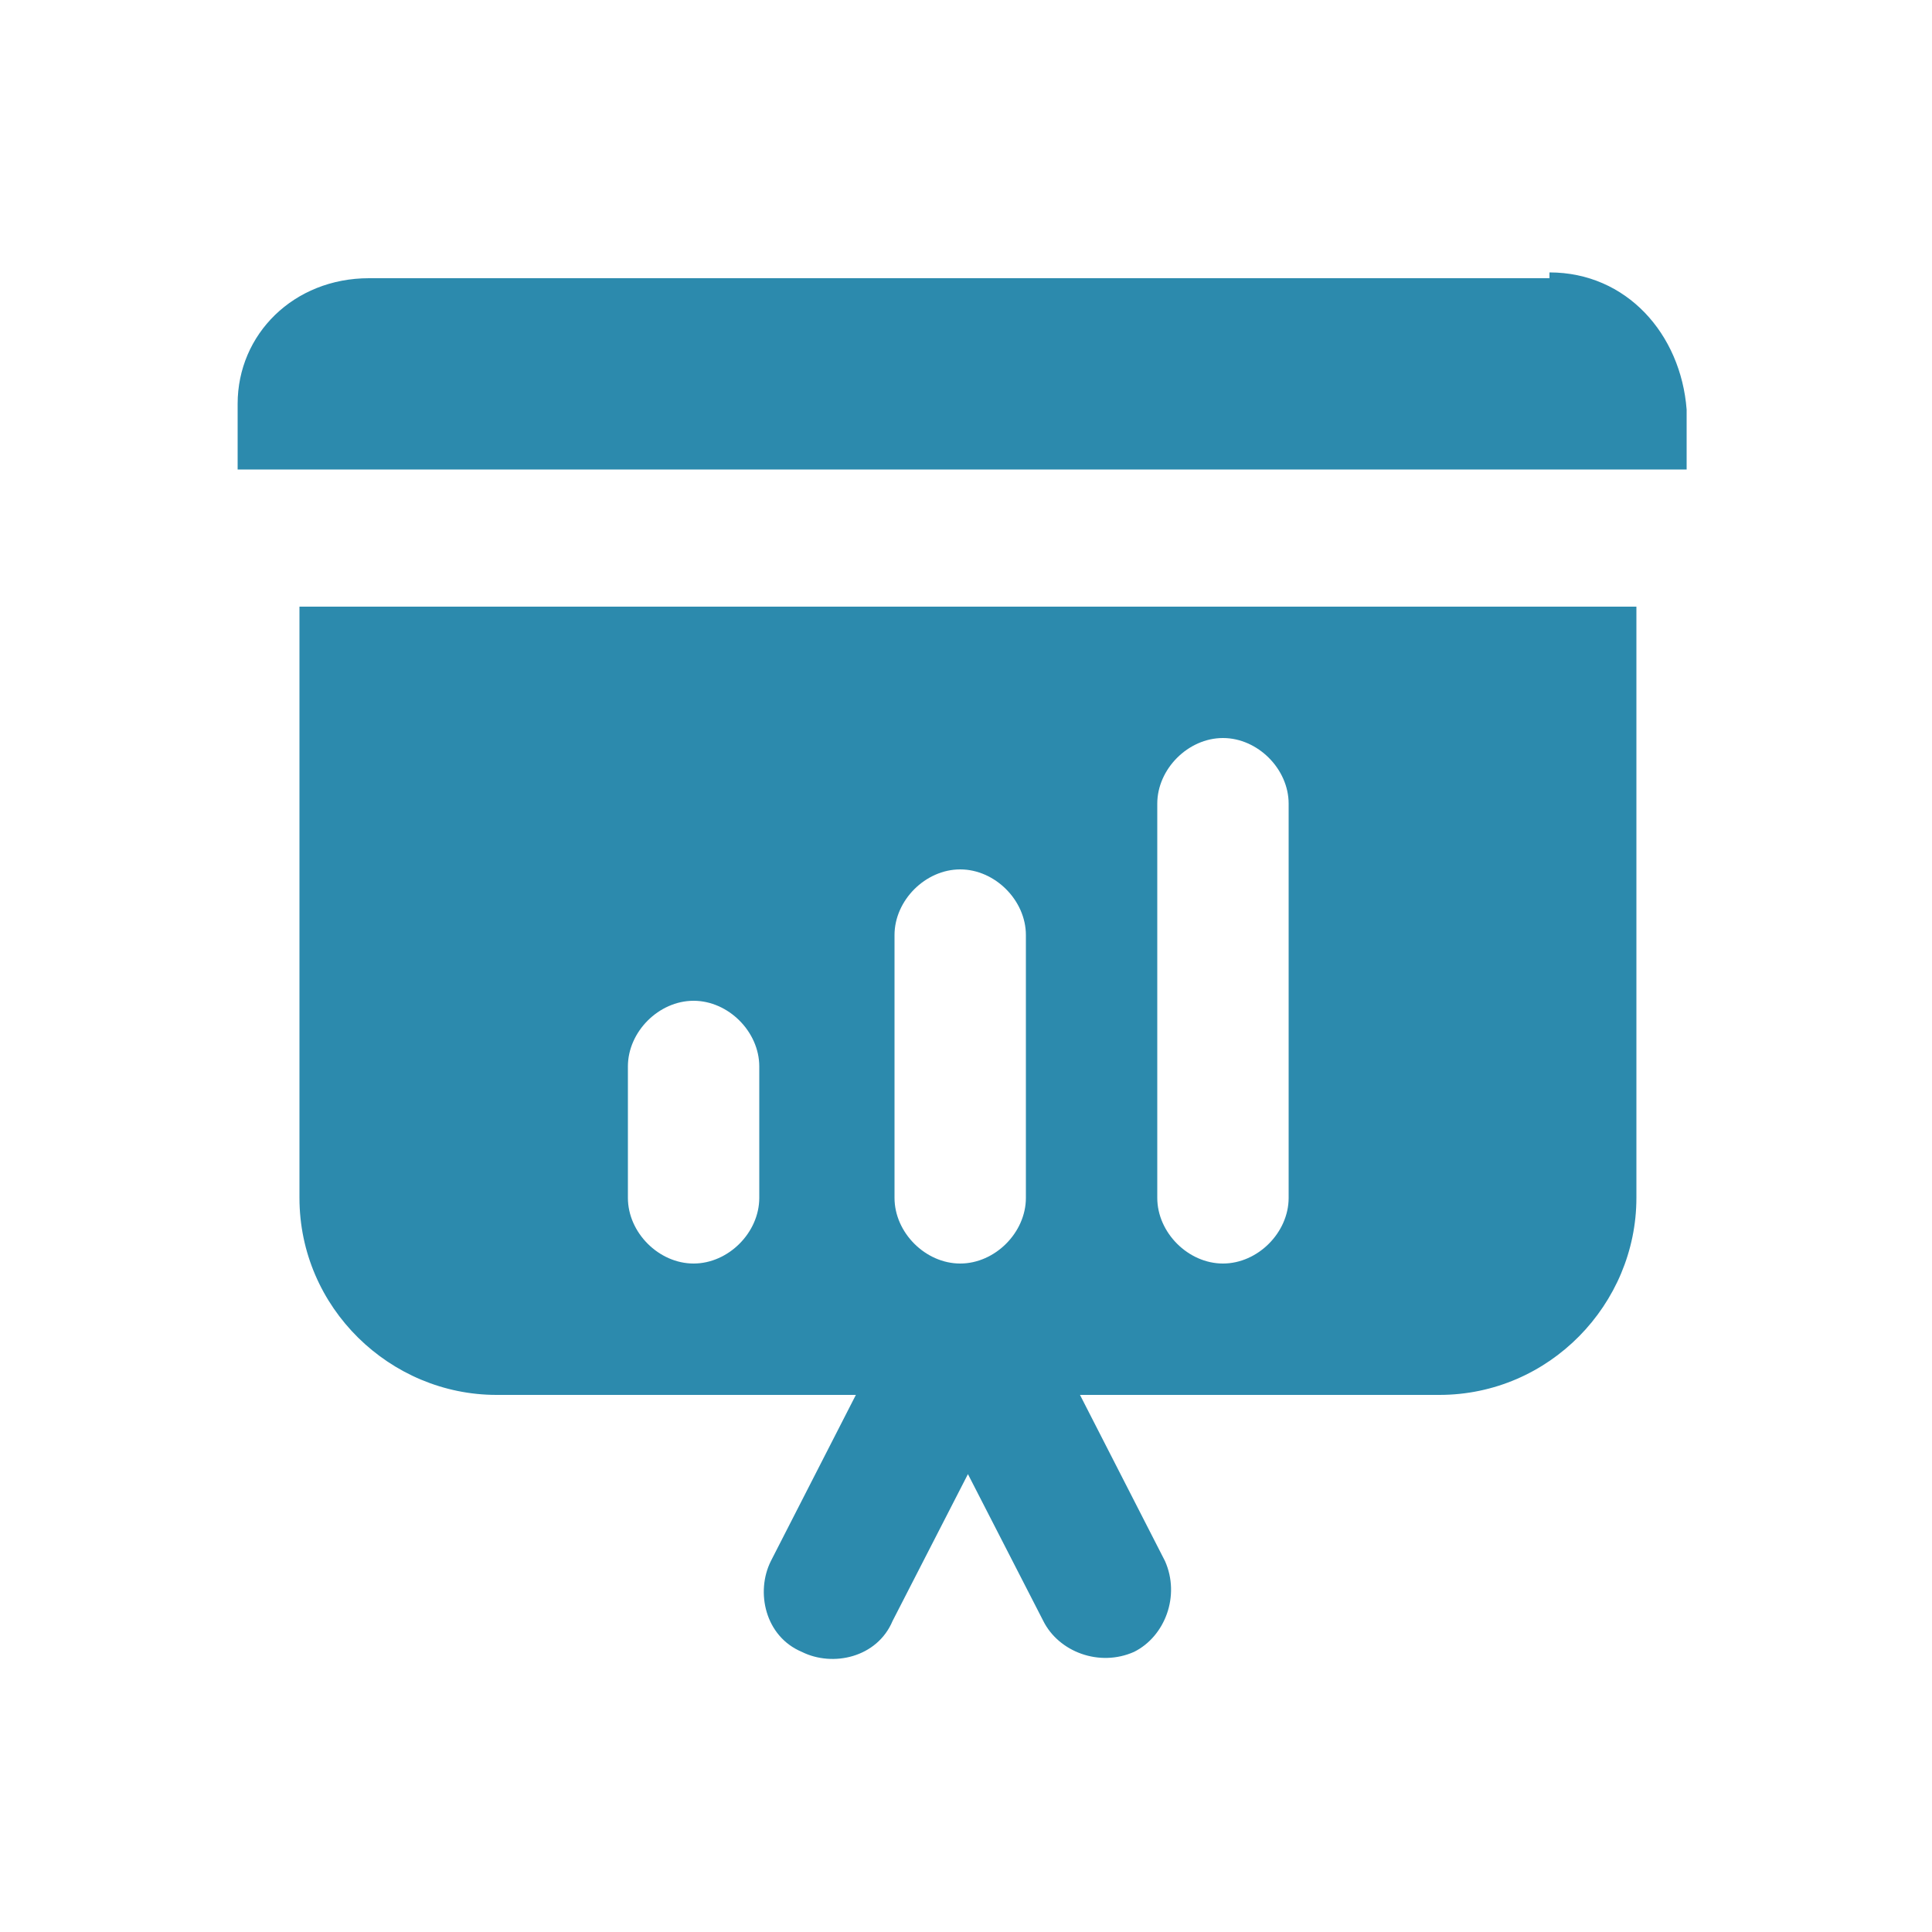
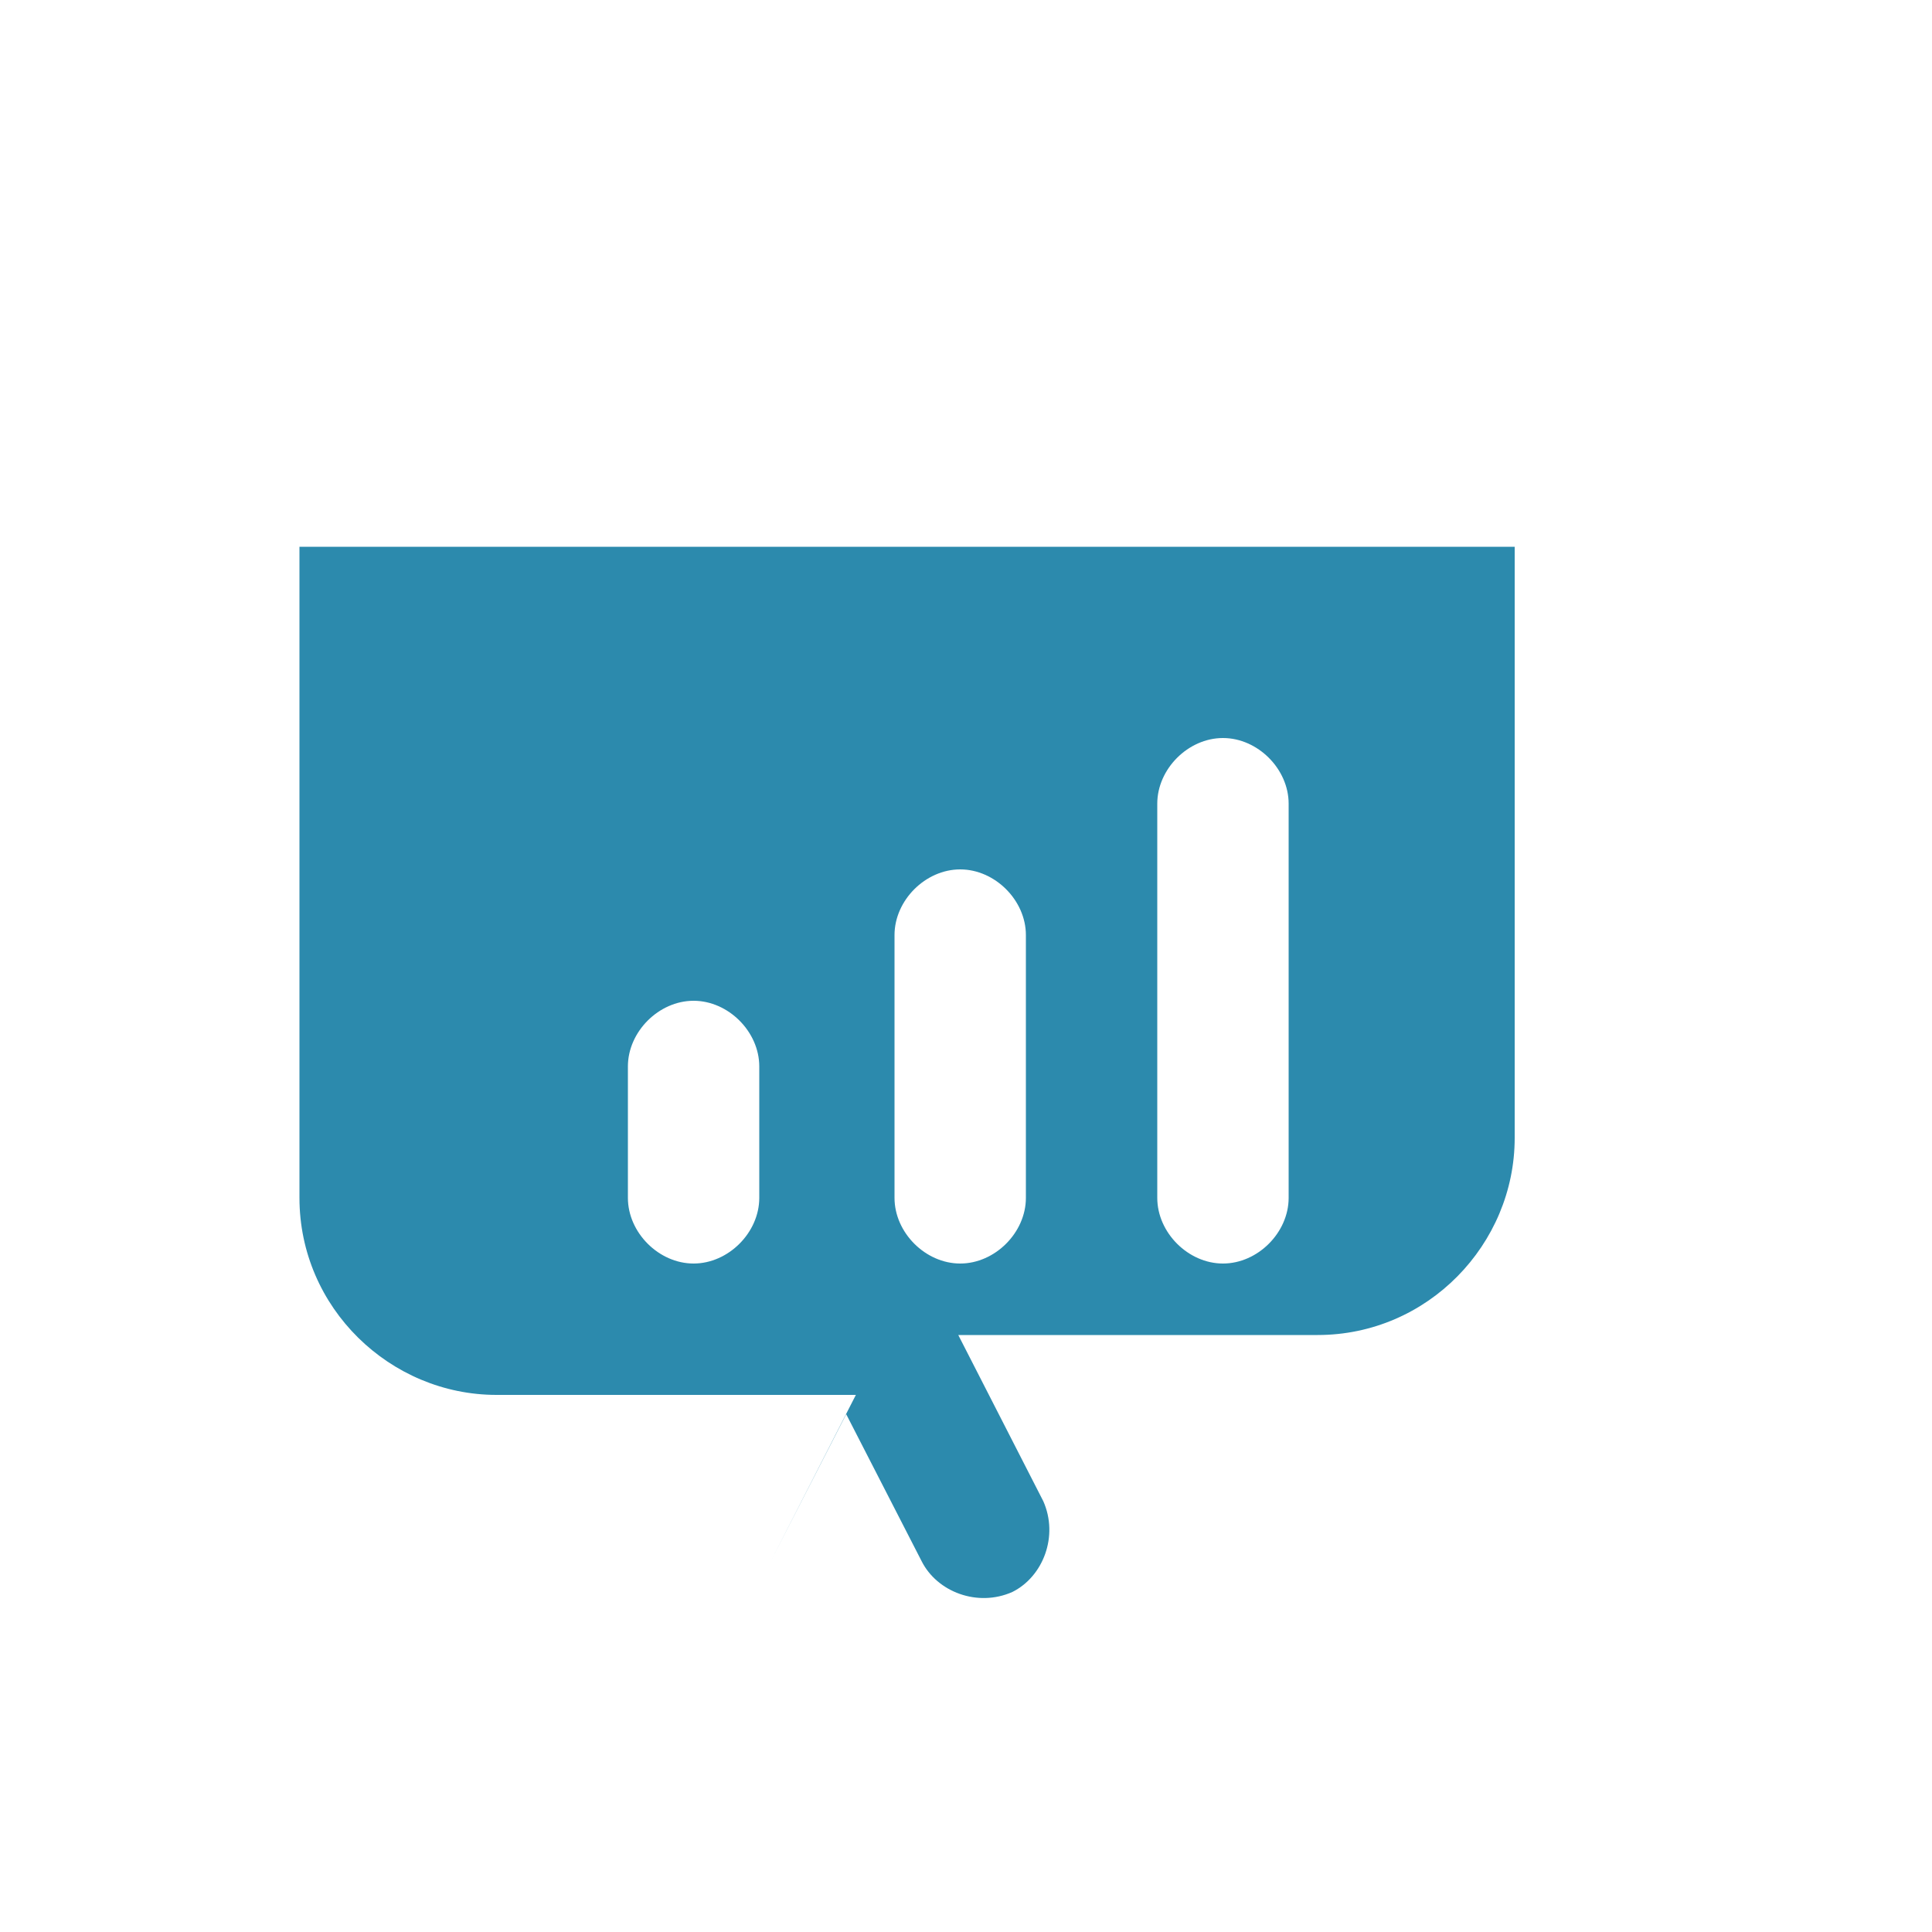
<svg xmlns="http://www.w3.org/2000/svg" id="Layer_1" version="1.1" viewBox="0 0 100 100">
  <defs>
    <style>
      .st0 {
        fill: #2c8aad;
      }
    </style>
  </defs>
-   <path class="st0" d="M15.5,62c0,5.7,4.7,10.2,10.2,10.2h18.6l-4.4,8.6c-.8,1.6-.3,3.9,1.6,4.7,1.6.8,3.9.3,4.7-1.6l3.9-7.6,3.9,7.6c.8,1.6,2.9,2.4,4.7,1.6,1.6-.8,2.4-2.9,1.6-4.7l-4.4-8.6h18.6c5.7,0,10.2-4.7,10.2-10.2v-30.6H15.5v30.6ZM59.9,41.6c0-1.8,1.6-3.4,3.4-3.4s3.4,1.6,3.4,3.4v20.4c0,1.8-1.6,3.4-3.4,3.4s-3.4-1.6-3.4-3.4v-20.4ZM46.3,48.4c0-1.8,1.6-3.4,3.4-3.4s3.4,1.6,3.4,3.4v13.6c0,1.8-1.6,3.4-3.4,3.4s-3.4-1.6-3.4-3.4c0,0,0-13.6,0-13.6ZM32.5,55.2c0-1.8,1.6-3.4,3.4-3.4s3.4,1.6,3.4,3.4v6.8c0,1.8-1.6,3.4-3.4,3.4s-3.4-1.6-3.4-3.4v-6.8Z" />
-   <path class="st0" d="M80.3,14.4H19.1c-3.9,0-6.8,2.9-6.8,6.5v3.4h75v-3.1c-.3-3.9-3.1-7.1-7.1-7.1v.3Z" />
+   <path class="st0" d="M15.5,62c0,5.7,4.7,10.2,10.2,10.2h18.6l-4.4,8.6l3.9-7.6,3.9,7.6c.8,1.6,2.9,2.4,4.7,1.6,1.6-.8,2.4-2.9,1.6-4.7l-4.4-8.6h18.6c5.7,0,10.2-4.7,10.2-10.2v-30.6H15.5v30.6ZM59.9,41.6c0-1.8,1.6-3.4,3.4-3.4s3.4,1.6,3.4,3.4v20.4c0,1.8-1.6,3.4-3.4,3.4s-3.4-1.6-3.4-3.4v-20.4ZM46.3,48.4c0-1.8,1.6-3.4,3.4-3.4s3.4,1.6,3.4,3.4v13.6c0,1.8-1.6,3.4-3.4,3.4s-3.4-1.6-3.4-3.4c0,0,0-13.6,0-13.6ZM32.5,55.2c0-1.8,1.6-3.4,3.4-3.4s3.4,1.6,3.4,3.4v6.8c0,1.8-1.6,3.4-3.4,3.4s-3.4-1.6-3.4-3.4v-6.8Z" />
</svg>